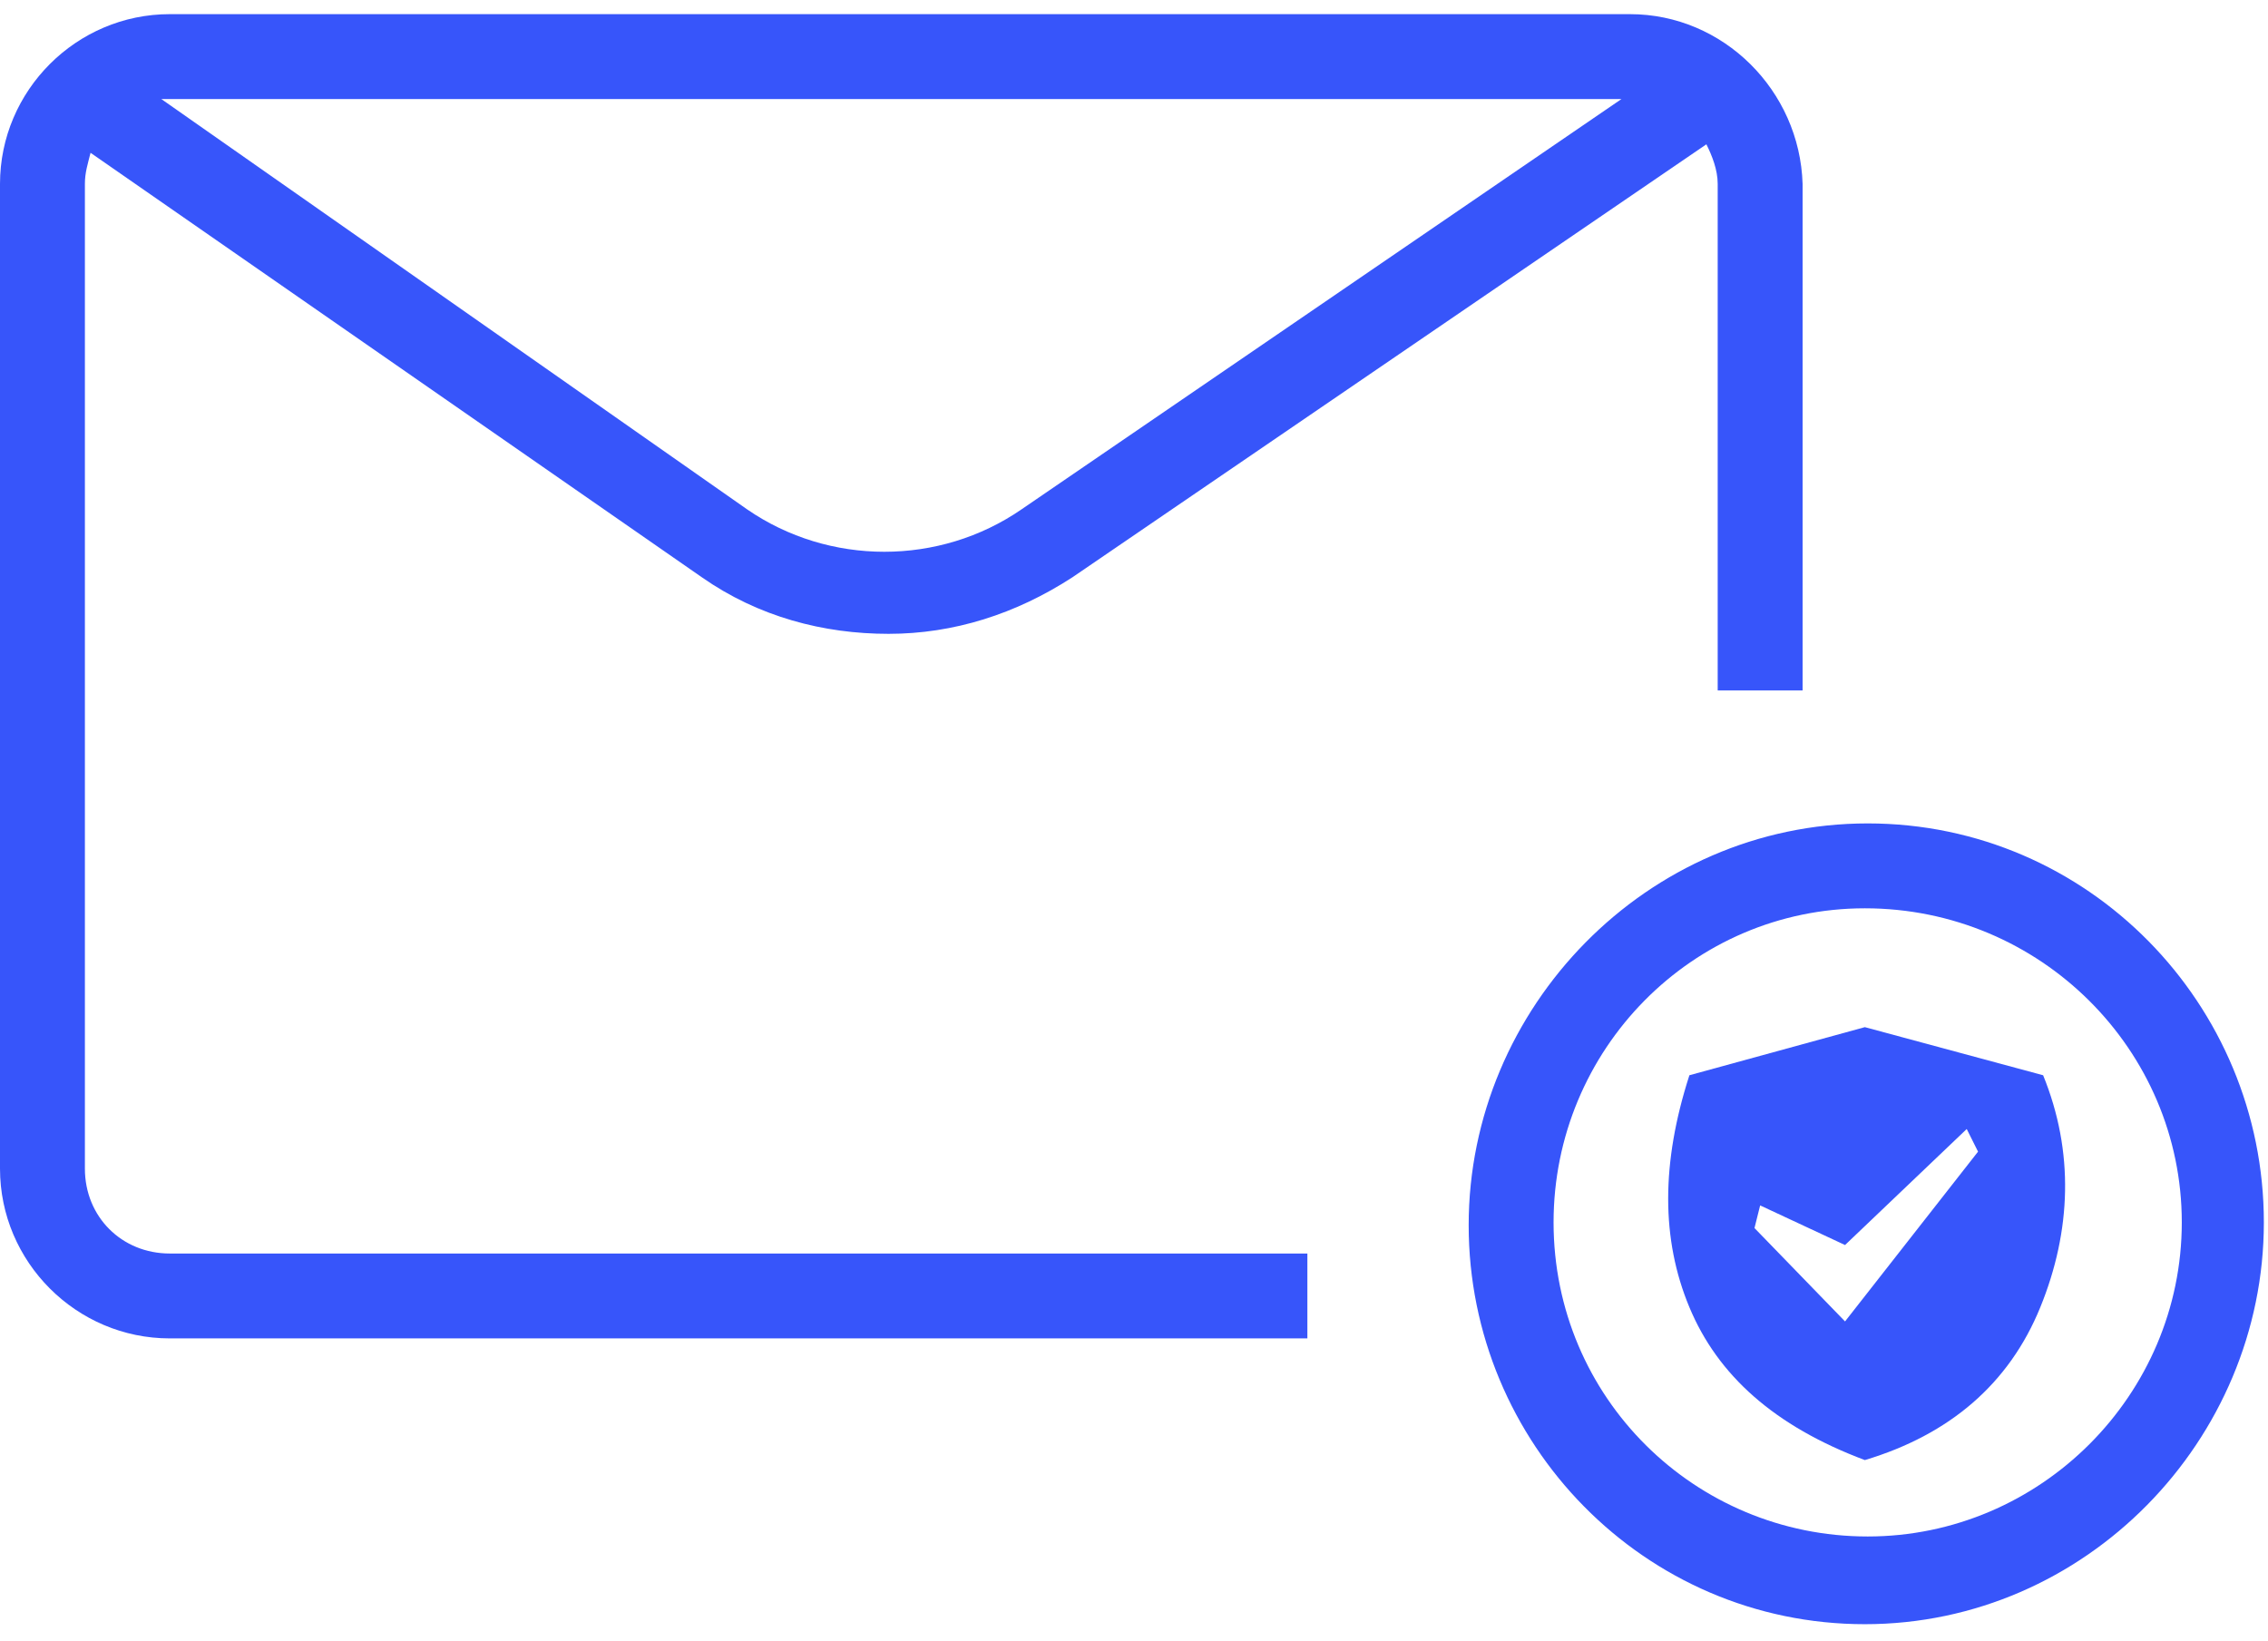
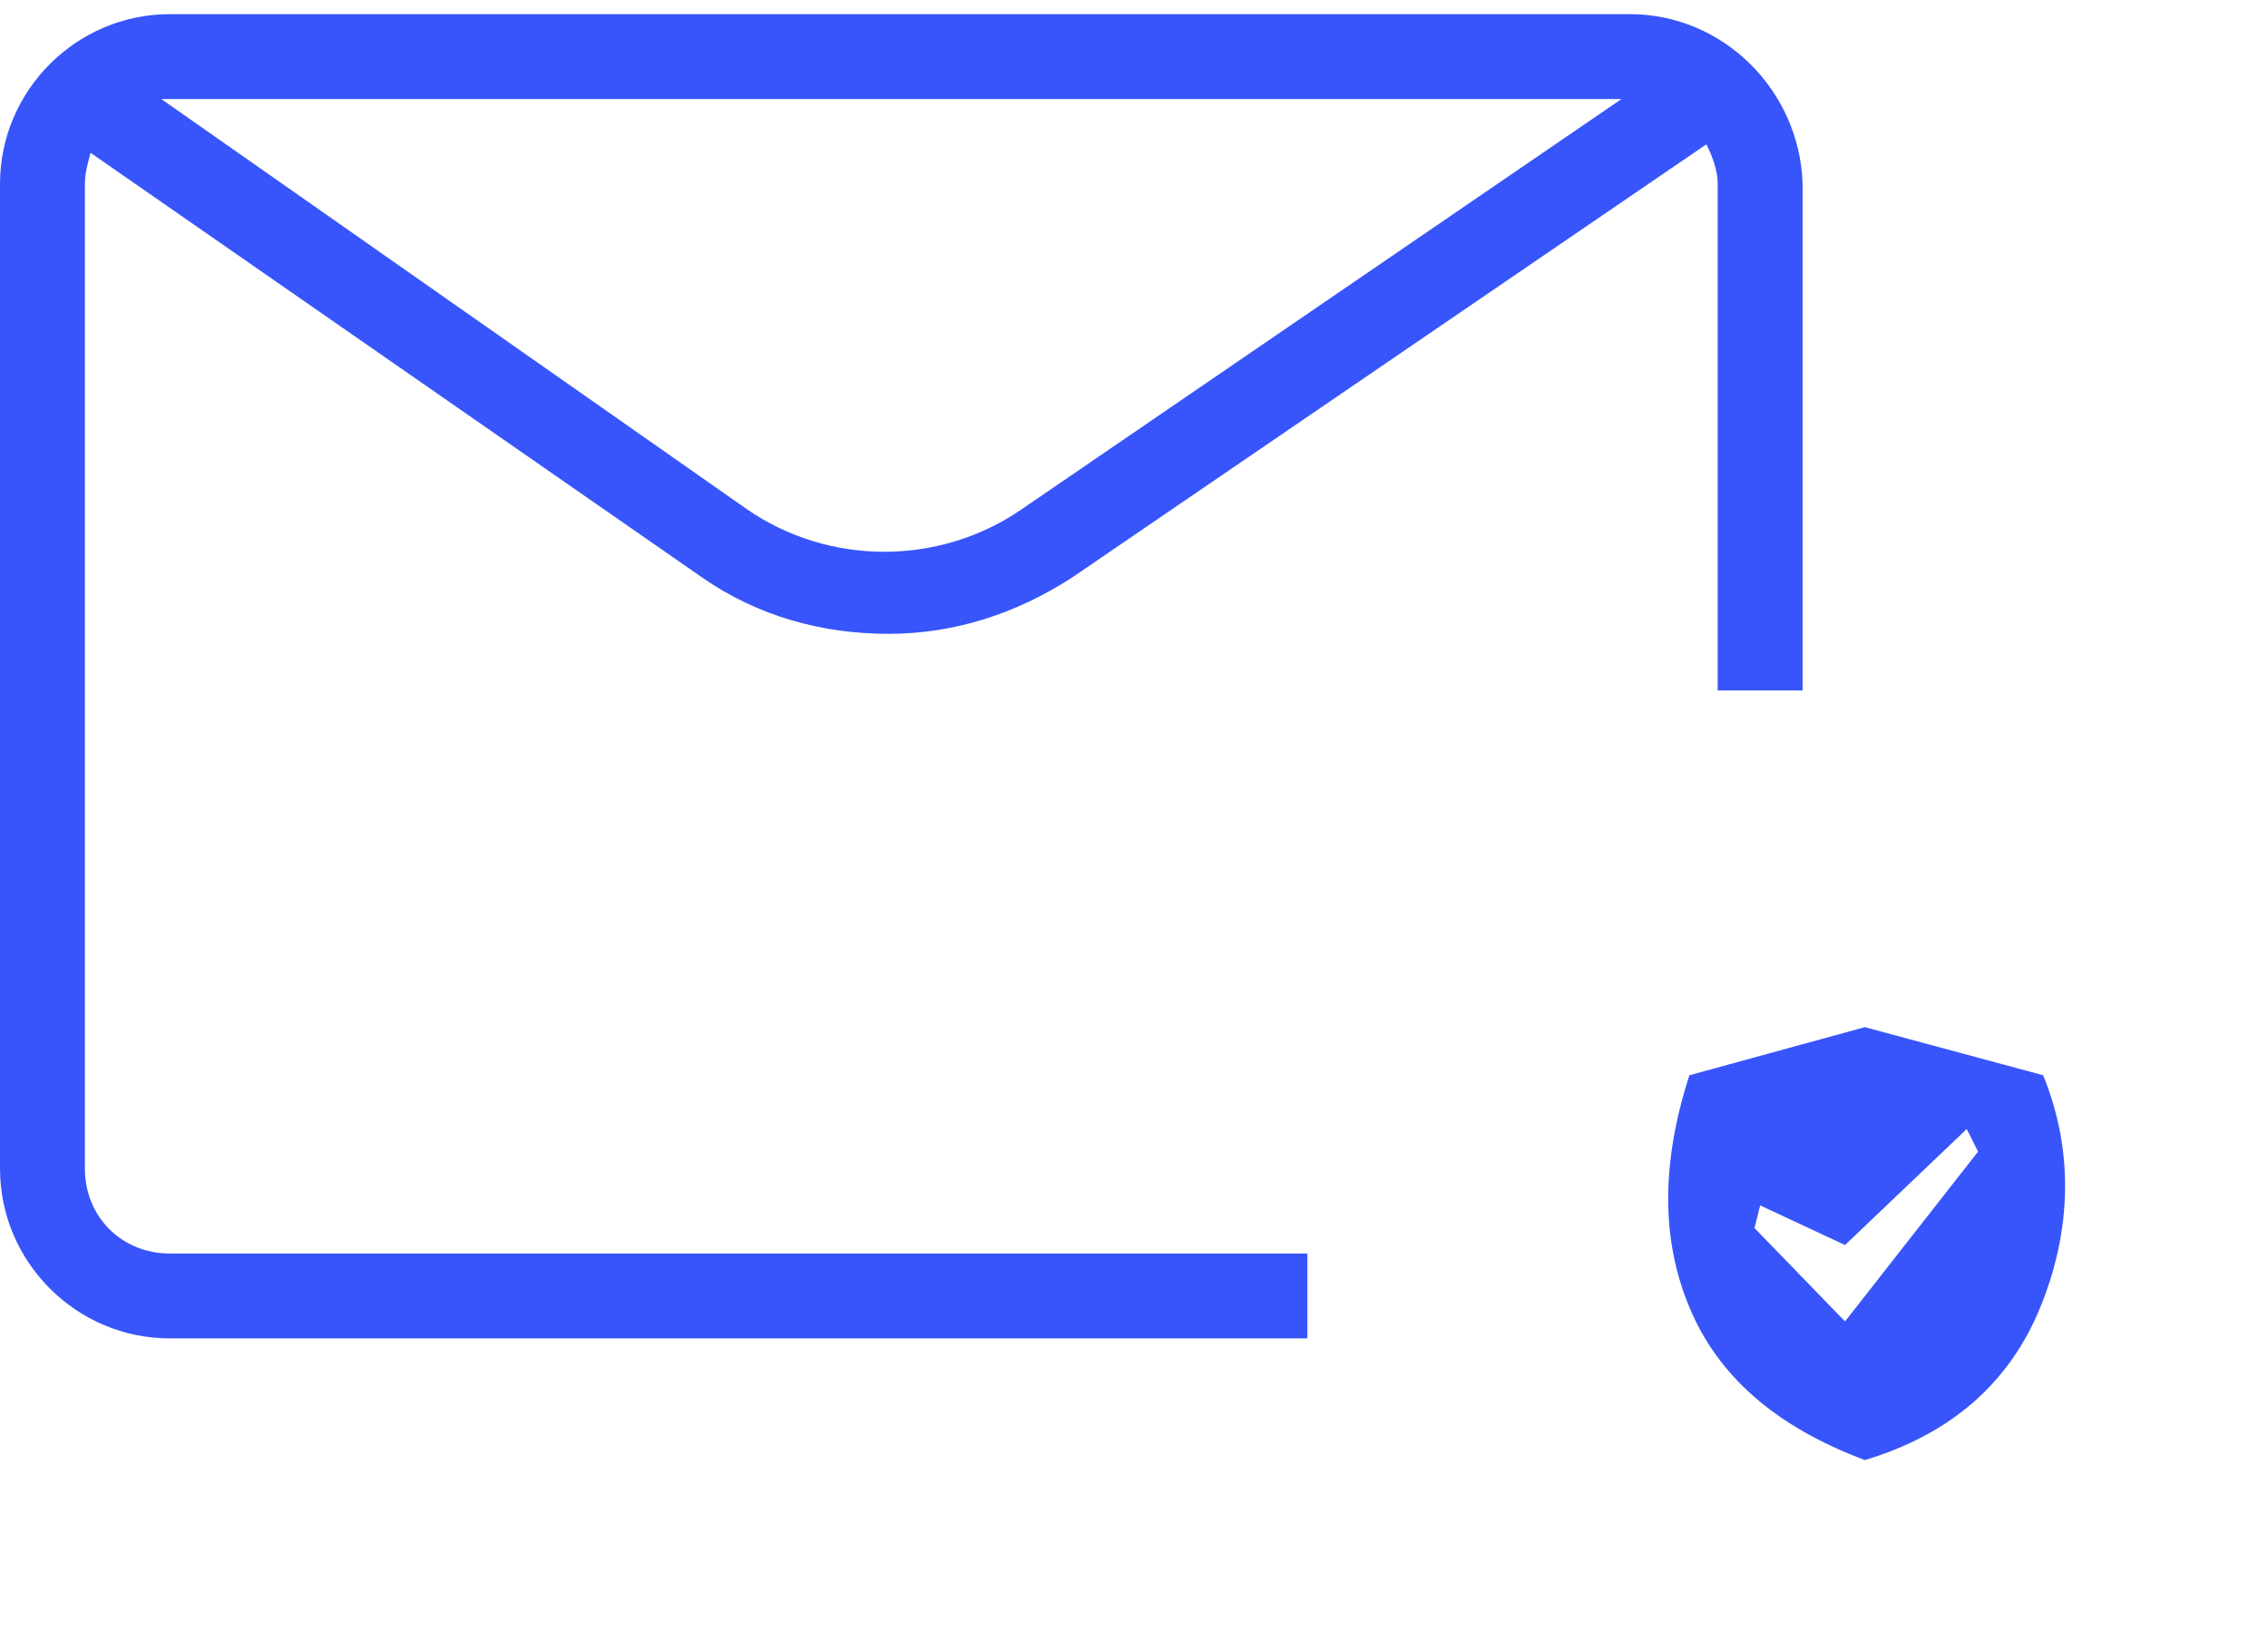
<svg xmlns="http://www.w3.org/2000/svg" t="1614521401811" class="icon" viewBox="0 0 1415 1024" version="1.1" p-id="10807" width="99.492" height="72">
  <defs>
    <style type="text/css" />
  </defs>
-   <path d="M1163.476 1013.407c-137.71 0-247.172-112.993-247.172-248.938S1027.531 513.766 1165.241 513.766s247.172 112.993 247.172 248.938-111.228 250.703-248.938 250.703z m0-446.676c-107.697 0-194.207 88.276-194.207 195.972 0 109.462 88.276 195.972 195.972 195.972s195.972-88.276 195.972-195.972-88.276-195.972-197.738-195.972z" fill="#3755fa" p-id="10808" />
  <path d="M1274.703 670.897l-111.228-30.014-109.462 30.014c-17.655 54.731-17.655 102.4 0 144.772s52.966 74.152 109.462 95.338c52.966-15.89 90.041-47.669 109.462-95.338 19.421-47.669 21.186-97.103 1.766-144.772z m-123.586 153.6l-56.497-58.262 3.531-14.124 52.966 24.717 75.917-72.386 7.062 14.124-82.979 105.931zM1016.938 8.828H105.931c-58.262 0-105.931 47.669-105.931 105.931v614.4c0 58.262 47.669 105.931 105.931 105.931H815.669v-52.966H105.931c-30.014 0-52.966-22.952-52.966-52.966V114.759c0-7.062 1.766-12.359 3.531-19.421l381.352 264.828c35.31 24.717 75.917 35.31 116.524 35.31s79.448-12.359 114.759-35.31L1064.607 90.041c3.531 7.062 7.062 15.89 7.062 24.717v316.028h52.966V114.759c-1.766-58.262-49.434-105.931-107.697-105.931zM637.352 317.793c-51.2 35.31-120.055 35.31-171.255 0L100.634 61.793H1011.641L637.352 317.793z" fill="#3755fa" p-id="10809" />
</svg>